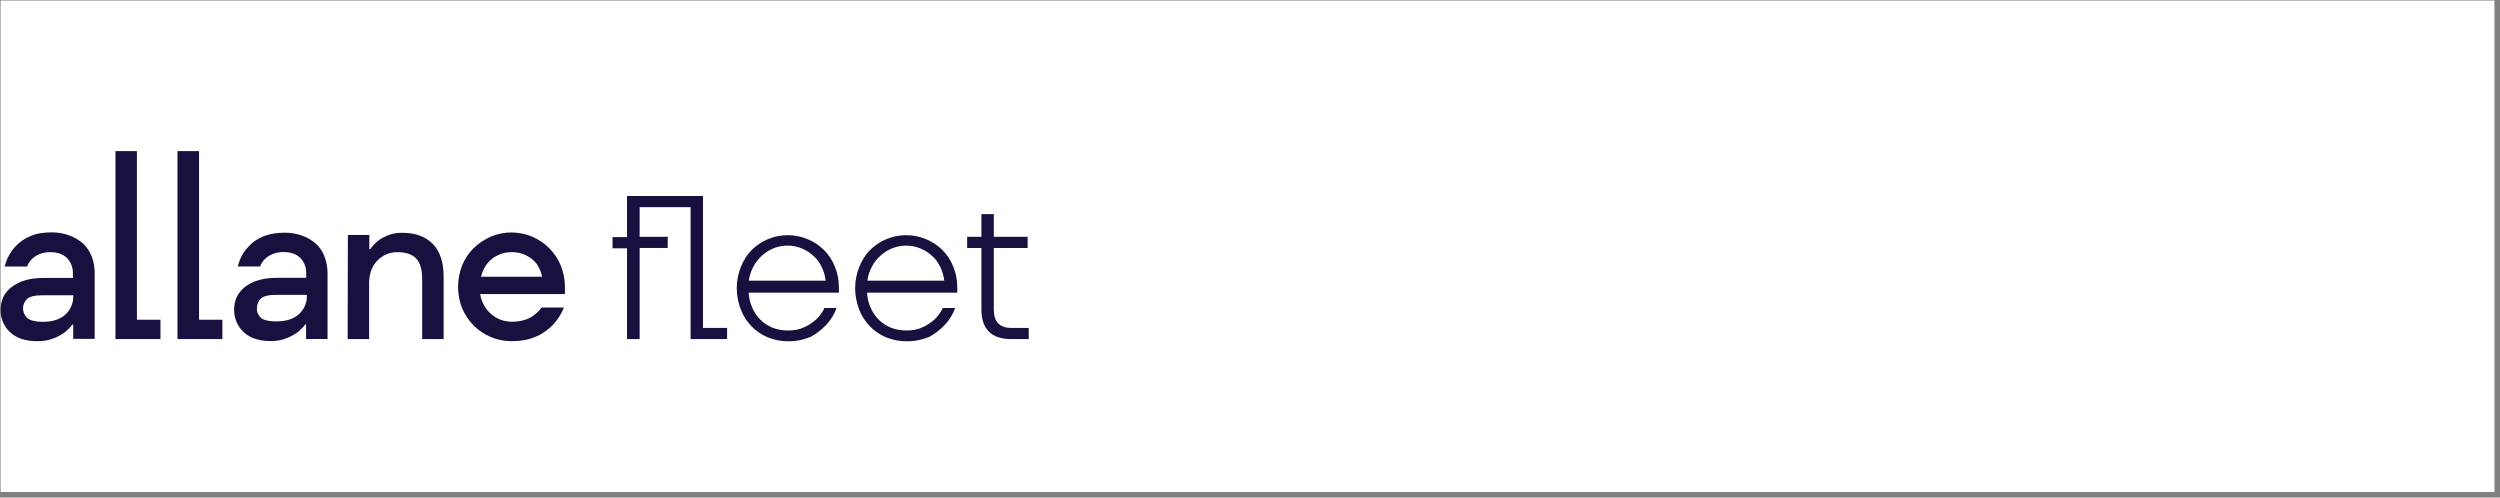
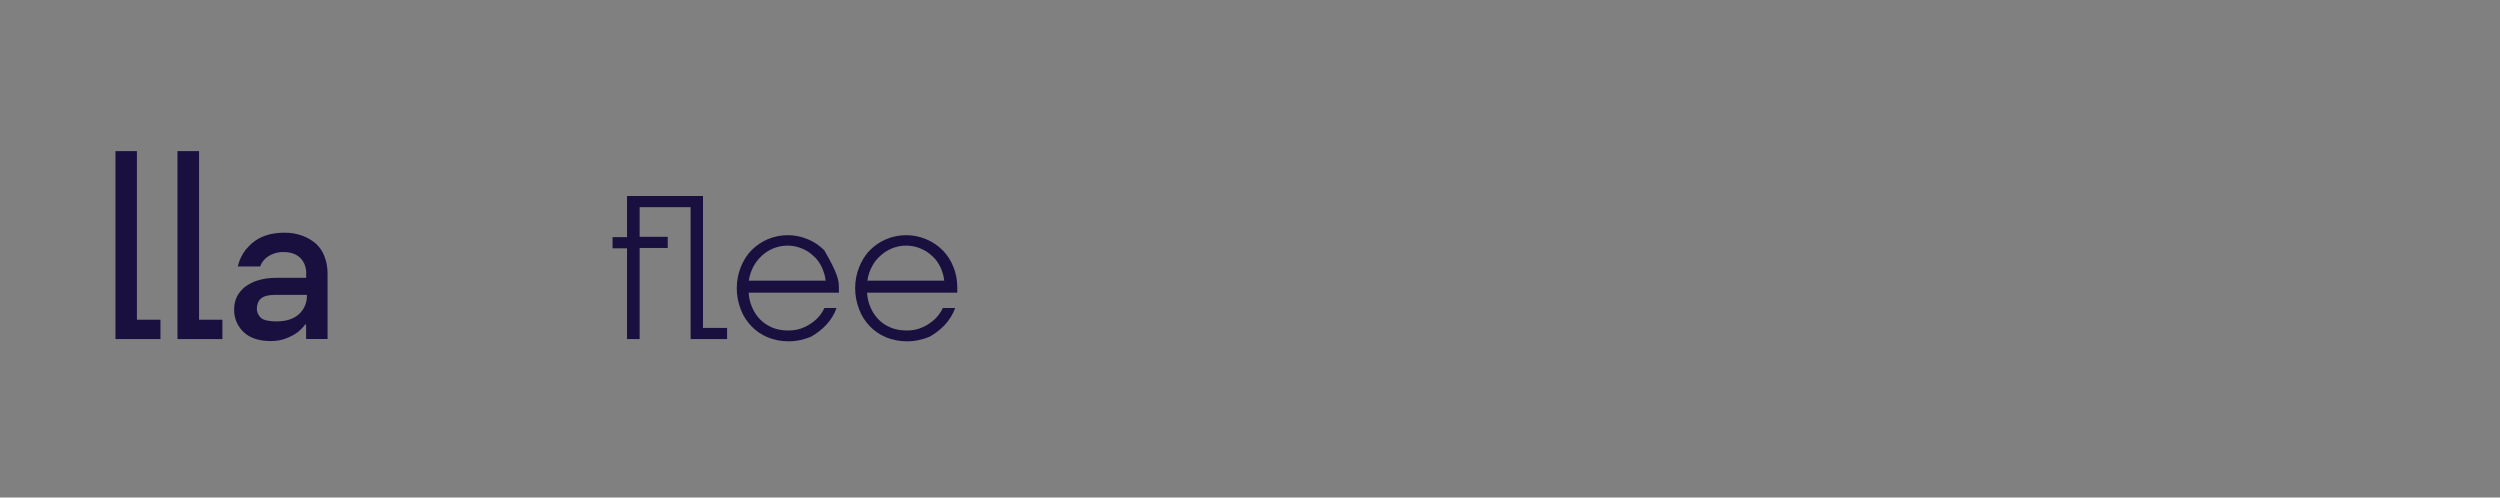
<svg xmlns="http://www.w3.org/2000/svg" width="407" height="81" viewBox="0 0 407 81" fill="none">
  <rect x="0" y="0" width="407" height="81" fill="#808080" stroke="none" />
  <g clip-path="url(#clip0_5023_120340)">
-     <rect width="406" height="80" transform="translate(0.094 0.088)" fill="white" />
-     <path d="M6.107 55.544C4.163 55.544 2.687 55.058 1.661 54.104C0.635 53.15 0.059 51.818 0.095 50.414C0.095 49.73 0.239 49.046 0.509 48.398C0.815 47.75 1.265 47.228 1.841 46.76C2.489 46.274 3.245 45.878 4.001 45.662C4.991 45.356 6.017 45.248 7.043 45.248H11.867V44.564C11.903 43.61 11.562 42.692 10.914 42.008C10.265 41.396 9.383 41.054 8.213 41.054C7.079 41.018 5.927 41.432 5.135 42.224C4.829 42.566 4.559 42.944 4.415 43.394H0.761C0.995 42.404 1.445 41.45 2.057 40.658C2.363 40.28 2.669 39.938 3.011 39.632C3.425 39.29 3.839 38.984 4.343 38.714C4.883 38.444 5.441 38.228 6.053 38.066C6.773 37.922 7.493 37.832 8.267 37.832C9.293 37.796 10.319 37.976 11.274 38.318C12.101 38.624 12.876 39.074 13.524 39.65C14.136 40.226 14.621 40.946 14.928 41.738C15.27 42.62 15.414 43.52 15.414 44.474V55.166H11.921V52.844H11.777C11.399 53.33 10.95 53.798 10.445 54.176C9.905 54.554 9.311 54.86 8.699 55.094C7.817 55.436 6.971 55.544 6.107 55.544ZM6.935 52.394C8.537 52.394 9.743 52.016 10.626 51.224C11.508 50.432 11.993 49.244 11.921 48.074H6.755C5.657 48.074 4.883 48.272 4.433 48.65C3.551 49.442 3.515 50.81 4.361 51.692C4.397 51.728 4.433 51.764 4.469 51.8C4.919 52.16 5.765 52.394 6.935 52.394Z" fill="#1A103F" />
    <path d="M18.797 24.602H22.289V52.052H26.123V55.202H18.797V24.602Z" fill="#1A103F" />
    <path d="M28.913 24.602H32.405V52.052H36.203V55.202H28.895V24.602H28.913Z" fill="#1A103F" />
    <path d="M44.127 55.526C42.183 55.526 40.707 55.04 39.681 54.086C38.655 53.132 38.079 51.764 38.115 50.36C38.115 49.676 38.259 48.992 38.529 48.38C38.835 47.732 39.285 47.21 39.825 46.742C40.473 46.256 41.229 45.86 41.985 45.644C42.975 45.338 44.001 45.23 45.027 45.23H49.851V44.546C49.887 43.592 49.545 42.674 48.897 41.99C48.249 41.378 47.367 41.036 46.197 41.036C45.549 41 44.865 41.144 44.253 41.414C43.839 41.612 43.425 41.864 43.083 42.206C42.777 42.548 42.507 42.926 42.363 43.376H38.709C38.943 42.386 39.393 41.432 40.005 40.64C40.311 40.298 40.617 39.956 40.959 39.65C41.841 38.894 42.867 38.39 44.001 38.12C44.721 37.976 45.441 37.886 46.215 37.886C47.241 37.85 48.267 38.03 49.221 38.372C50.049 38.678 50.823 39.128 51.471 39.704C52.083 40.28 52.569 41 52.839 41.792C53.181 42.674 53.325 43.574 53.325 44.528V55.184H49.833V52.826H49.689C49.311 53.312 48.861 53.78 48.357 54.158C47.817 54.536 47.223 54.842 46.611 55.076C45.891 55.364 45.009 55.526 44.127 55.526ZM44.973 52.322C46.575 52.322 47.781 51.944 48.663 51.152C49.545 50.36 50.031 49.172 49.959 48.002H44.829C43.731 48.002 42.957 48.2 42.507 48.578C42.057 48.956 41.823 49.568 41.823 50.18C41.787 50.792 42.057 51.35 42.507 51.782C42.993 52.142 43.785 52.322 44.973 52.322Z" fill="#1A103F" />
-     <path d="M56.634 38.246H60.126V40.568H60.27C60.612 40.082 61.026 39.614 61.494 39.236C61.98 38.858 62.556 38.552 63.132 38.318C63.888 38.012 64.734 37.868 65.562 37.904C67.65 37.904 69.288 38.516 70.476 39.722C71.646 40.946 72.222 42.692 72.222 45.05V55.202H68.73V45.392C68.73 43.862 68.388 42.764 67.74 42.08C67.092 41.396 66.066 41.054 64.734 41.054C62.826 41.018 61.08 42.224 60.432 44.024C60.198 44.672 60.09 45.356 60.09 46.076V55.202H56.598L56.634 38.246Z" fill="#1A103F" />
-     <path d="M83.26 55.544C82.09 55.544 80.938 55.31 79.876 54.86C78.85 54.41 77.896 53.798 77.104 52.988C76.312 52.196 75.7 51.242 75.232 50.18C74.35 47.93 74.35 45.464 75.232 43.214C75.646 42.188 76.294 41.198 77.104 40.406C77.896 39.614 78.85 39.002 79.876 38.534C82.036 37.616 84.484 37.616 86.644 38.534C87.67 38.984 88.624 39.596 89.416 40.406C90.208 41.216 90.856 42.152 91.288 43.214C91.738 44.312 91.972 45.5 91.972 46.706V47.876H78.166C78.274 48.56 78.508 49.172 78.85 49.784C79.462 50.846 80.416 51.656 81.55 52.07C82.126 52.268 82.72 52.376 83.332 52.376C84.088 52.376 84.862 52.268 85.582 52.034C86.122 51.836 86.608 51.584 87.058 51.206C87.472 50.9 87.85 50.522 88.156 50.072H91.81C91.396 51.098 90.784 52.052 90.064 52.844C89.722 53.186 89.344 53.528 88.93 53.834C88.48 54.176 87.976 54.482 87.454 54.716C86.842 54.986 86.23 55.202 85.582 55.328C84.79 55.472 84.034 55.544 83.26 55.544ZM88.246 45.05C88.174 44.564 87.976 44.06 87.76 43.61C87.526 43.124 87.184 42.692 86.77 42.314C85.816 41.486 84.556 41.018 83.278 41.054C82.702 41.054 82.144 41.126 81.604 41.324C81.064 41.522 80.542 41.774 80.128 42.116C79.678 42.458 79.3 42.908 78.994 43.376C78.688 43.916 78.454 44.474 78.31 45.05H88.246Z" fill="#1A103F" />
    <path d="M102.117 40.424H99.723V38.606H102.081V31.91H114.447V53.384H118.371V55.202H112.431V33.728H104.133V38.552H108.705V40.37H104.133V55.202H102.081V40.424H102.117Z" fill="#1A103F" />
-     <path d="M128.257 55.562C127.123 55.562 126.007 55.328 124.981 54.914C123.991 54.5 123.073 53.888 122.353 53.132C121.597 52.34 120.985 51.422 120.607 50.396C119.725 48.146 119.725 45.68 120.607 43.466C121.021 42.44 121.597 41.486 122.353 40.73C123.109 39.974 123.991 39.362 124.981 38.948C127.069 38.066 129.427 38.066 131.515 38.948C132.505 39.362 133.423 39.974 134.179 40.73C134.935 41.486 135.547 42.44 135.925 43.43C136.375 44.492 136.573 45.644 136.573 46.814V47.642H121.885C121.921 48.47 122.119 49.316 122.461 50.072C122.767 50.792 123.217 51.476 123.793 52.052C124.369 52.628 125.053 53.042 125.773 53.348C126.529 53.654 127.375 53.798 128.203 53.798C129.193 53.834 130.147 53.654 131.047 53.222C131.731 52.916 132.343 52.466 132.919 51.962C133.459 51.422 133.909 50.828 134.215 50.144H136.195C135.817 51.17 135.241 52.124 134.485 52.916C133.765 53.672 132.919 54.32 132.019 54.824C130.867 55.292 129.589 55.598 128.257 55.562ZM134.413 45.698C134.341 44.942 134.107 44.168 133.765 43.448C133.423 42.764 133.009 42.152 132.433 41.666C131.857 41.126 131.263 40.748 130.525 40.442C128.275 39.524 125.737 40.028 123.991 41.666C123.415 42.206 122.965 42.8 122.623 43.448C122.281 44.132 122.011 44.888 121.903 45.698H134.413Z" fill="#1A103F" />
+     <path d="M128.257 55.562C127.123 55.562 126.007 55.328 124.981 54.914C123.991 54.5 123.073 53.888 122.353 53.132C121.597 52.34 120.985 51.422 120.607 50.396C119.725 48.146 119.725 45.68 120.607 43.466C121.021 42.44 121.597 41.486 122.353 40.73C123.109 39.974 123.991 39.362 124.981 38.948C127.069 38.066 129.427 38.066 131.515 38.948C132.505 39.362 133.423 39.974 134.179 40.73C136.375 44.492 136.573 45.644 136.573 46.814V47.642H121.885C121.921 48.47 122.119 49.316 122.461 50.072C122.767 50.792 123.217 51.476 123.793 52.052C124.369 52.628 125.053 53.042 125.773 53.348C126.529 53.654 127.375 53.798 128.203 53.798C129.193 53.834 130.147 53.654 131.047 53.222C131.731 52.916 132.343 52.466 132.919 51.962C133.459 51.422 133.909 50.828 134.215 50.144H136.195C135.817 51.17 135.241 52.124 134.485 52.916C133.765 53.672 132.919 54.32 132.019 54.824C130.867 55.292 129.589 55.598 128.257 55.562ZM134.413 45.698C134.341 44.942 134.107 44.168 133.765 43.448C133.423 42.764 133.009 42.152 132.433 41.666C131.857 41.126 131.263 40.748 130.525 40.442C128.275 39.524 125.737 40.028 123.991 41.666C123.415 42.206 122.965 42.8 122.623 43.448C122.281 44.132 122.011 44.888 121.903 45.698H134.413Z" fill="#1A103F" />
    <path d="M147.53 55.562C146.396 55.562 145.28 55.328 144.254 54.914C143.264 54.5 142.346 53.888 141.626 53.132C140.87 52.34 140.258 51.422 139.88 50.396C138.998 48.146 138.998 45.68 139.88 43.466C140.294 42.44 140.87 41.486 141.626 40.73C142.382 39.974 143.264 39.362 144.254 38.948C146.342 38.066 148.7 38.066 150.788 38.948C151.778 39.362 152.696 39.974 153.452 40.73C154.208 41.486 154.82 42.44 155.198 43.43C155.648 44.492 155.846 45.644 155.846 46.814V47.642H141.158C141.194 48.47 141.392 49.316 141.734 50.072C142.04 50.792 142.49 51.476 143.066 52.052C143.642 52.628 144.326 53.042 145.046 53.348C145.802 53.654 146.648 53.798 147.476 53.798C148.466 53.834 149.42 53.654 150.32 53.222C151.004 52.916 151.616 52.466 152.192 51.962C152.732 51.422 153.182 50.828 153.488 50.144H155.504C155.126 51.17 154.55 52.124 153.794 52.916C153.074 53.672 152.228 54.32 151.328 54.824C150.194 55.292 148.862 55.598 147.53 55.562ZM153.722 45.698C153.65 44.942 153.416 44.168 153.074 43.448C152.732 42.764 152.318 42.152 151.742 41.666C151.166 41.126 150.572 40.748 149.834 40.442C147.584 39.524 145.046 40.028 143.3 41.666C142.724 42.152 142.274 42.764 141.932 43.448C141.554 44.132 141.32 44.888 141.212 45.698H153.722Z" fill="#1A103F" />
-     <path d="M159.775 50.378V40.37H157.453V38.552H159.775V34.862H161.791V38.552H167.299V40.37H161.791V50.378C161.791 52.394 162.745 53.384 164.635 53.384H167.479V55.202H164.635C161.413 55.22 159.775 53.582 159.775 50.378Z" fill="#1A103F" />
  </g>
  <defs>
    <clipPath id="clip0_5023_120340">
      <rect width="406" height="80" fill="white" transform="translate(0.094 0.088)" />
    </clipPath>
  </defs>
</svg>